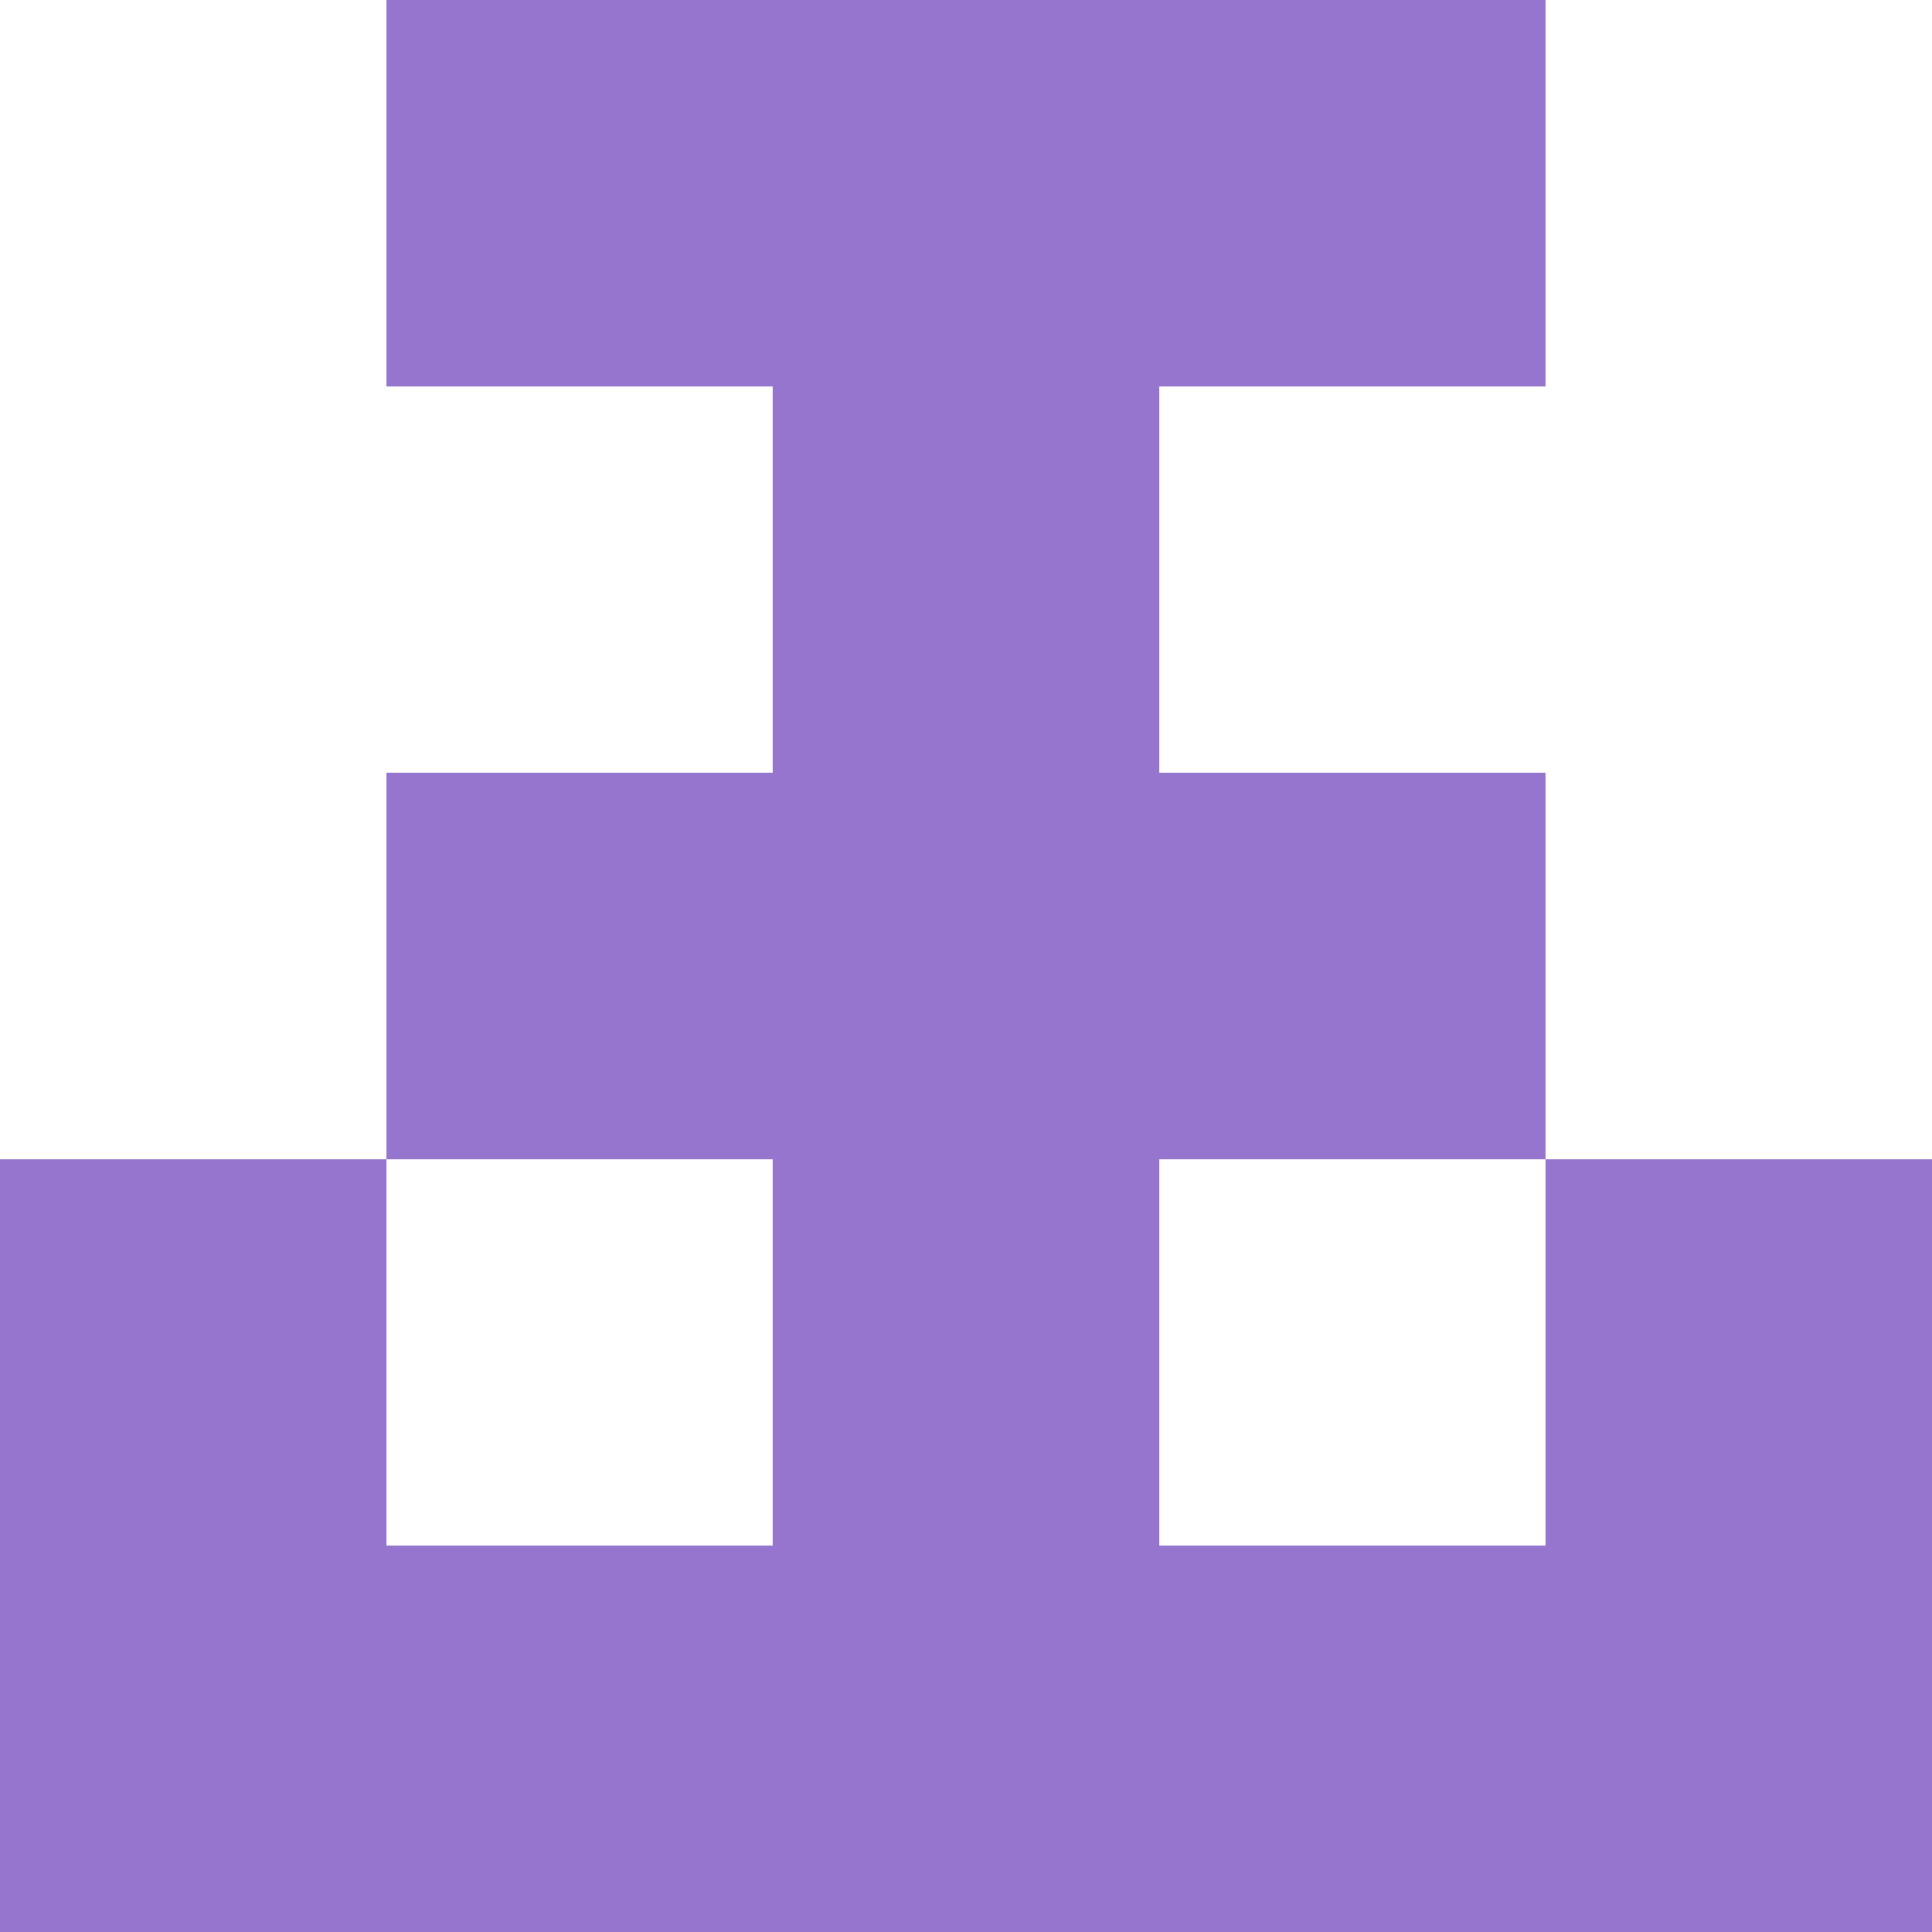
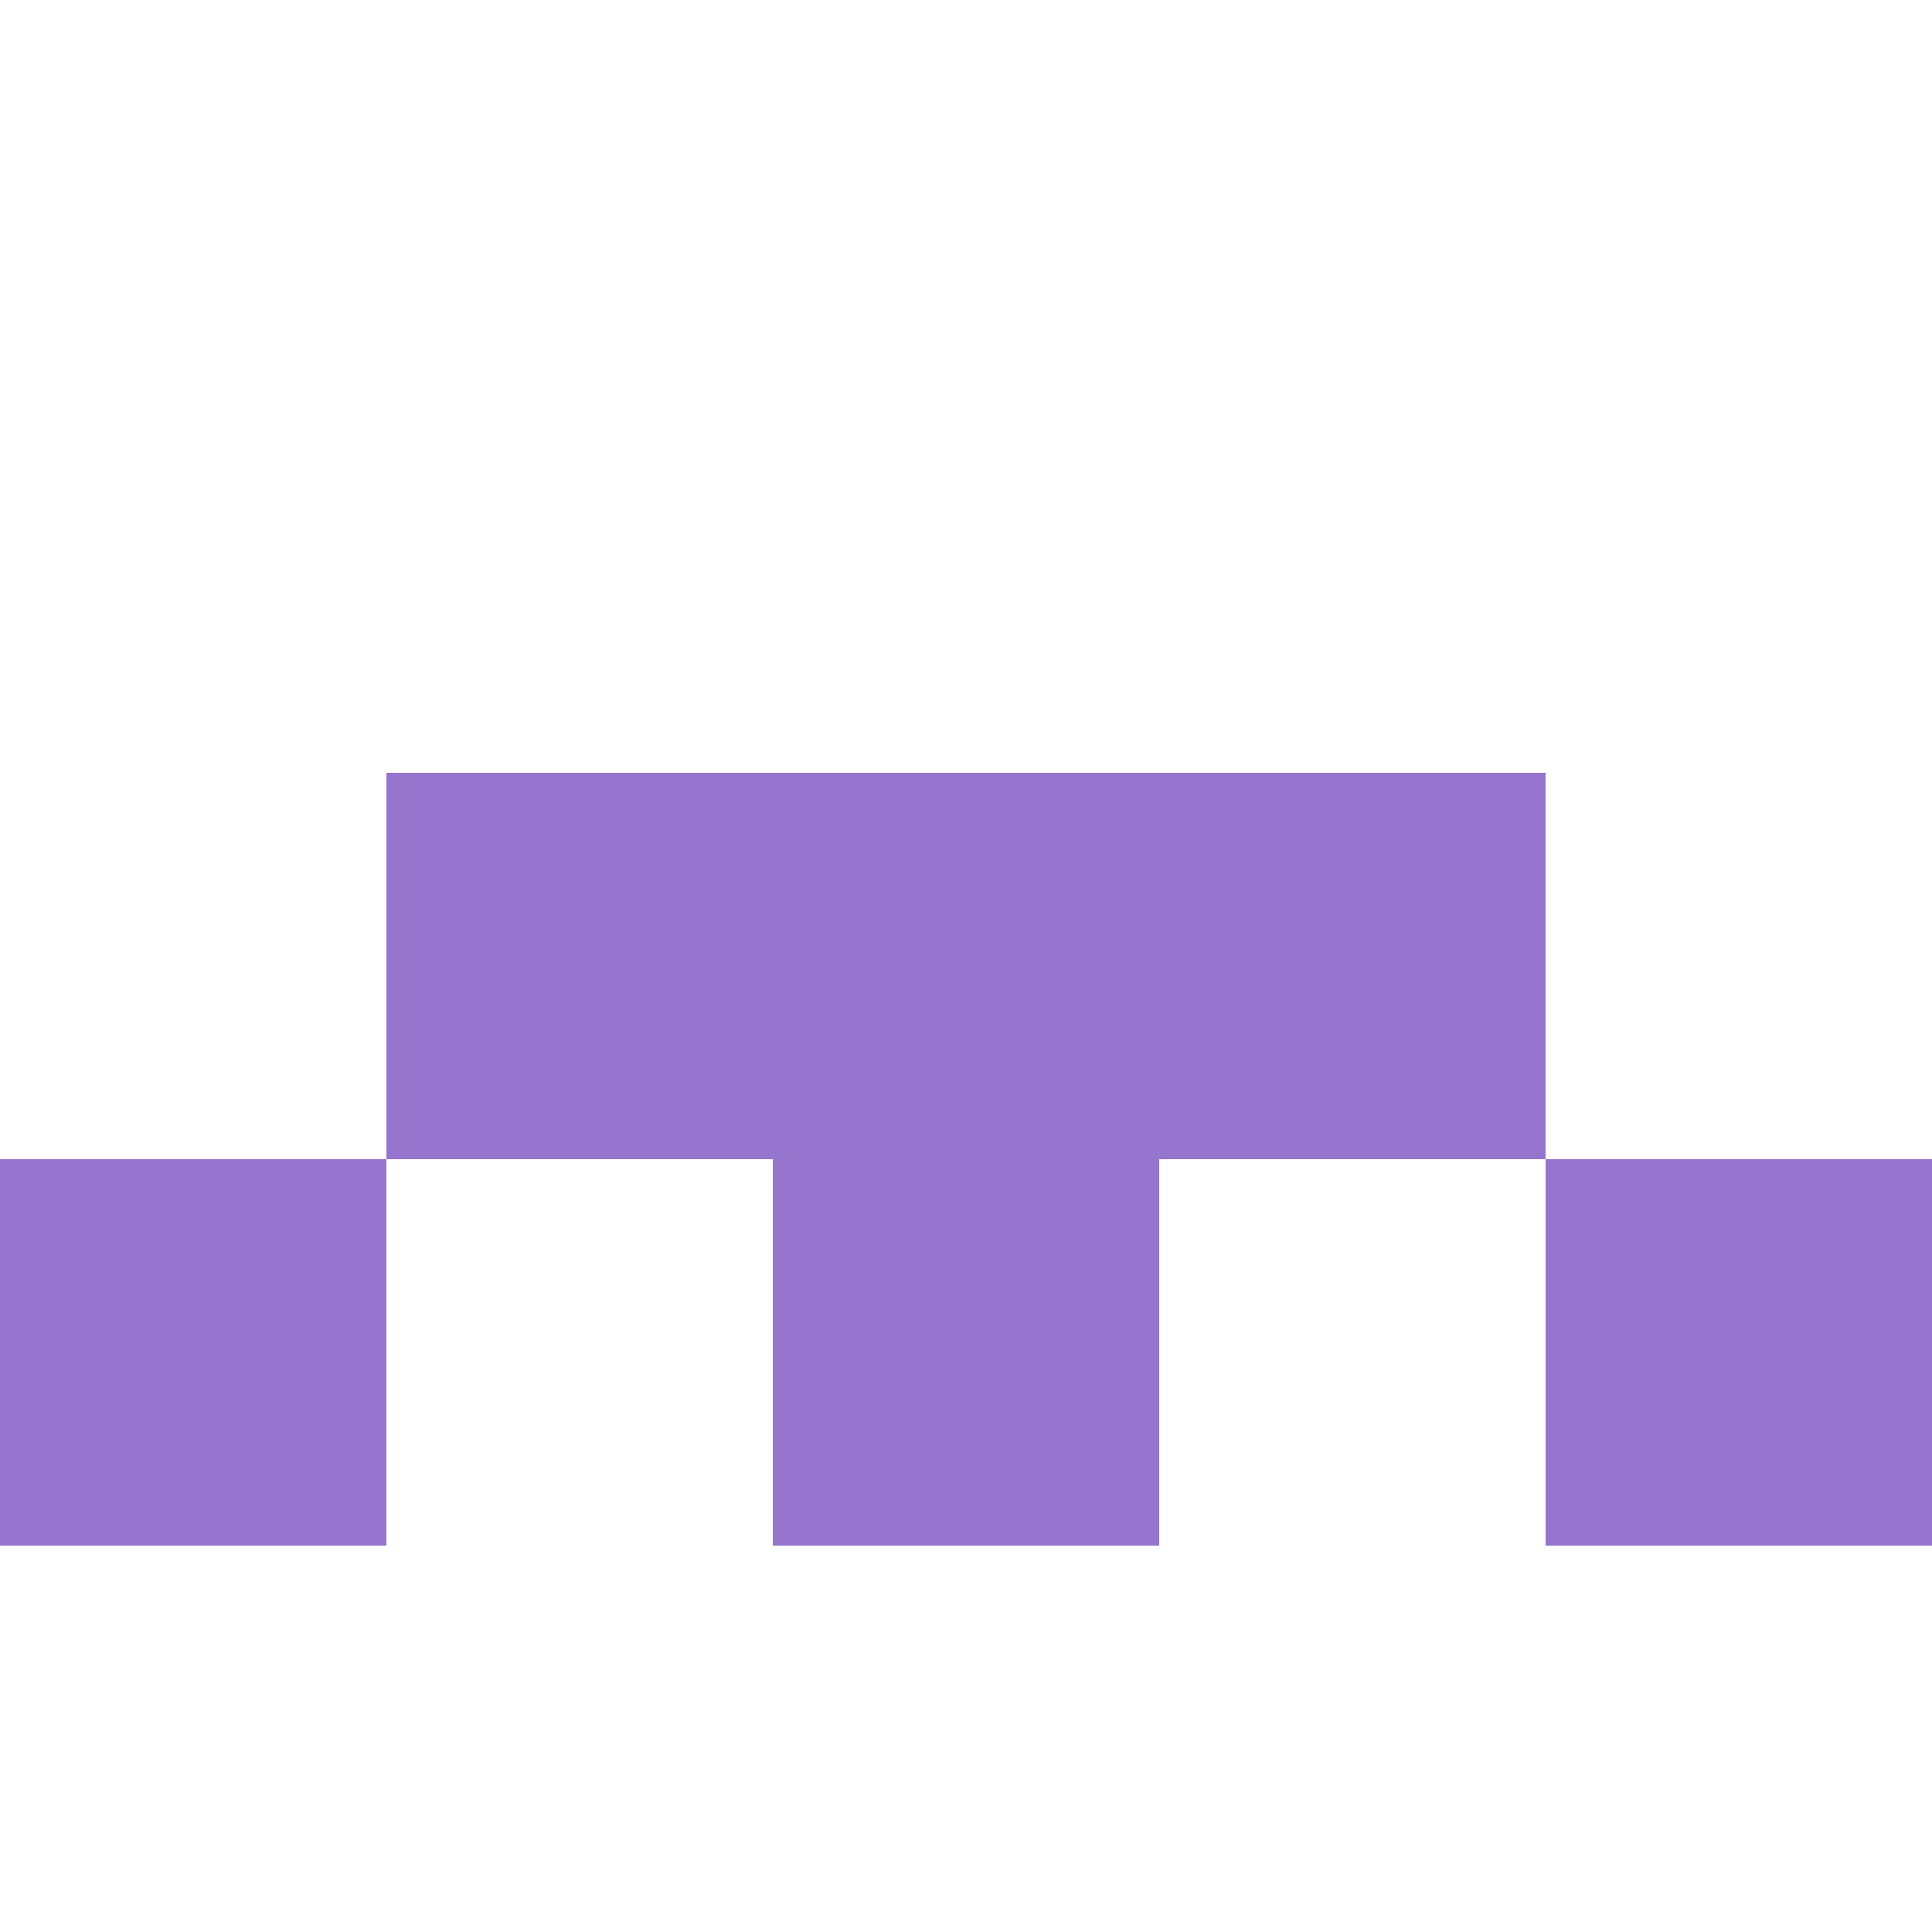
<svg xmlns="http://www.w3.org/2000/svg" viewBox="0 0 5 5" version="1.1" shape-rendering="crispEdges">
  <path d="M0 0h5v5H0V0z" fill="#ffffff" />
-   <path d="M1 0h3v1H1V0z" fill="#9575cd" />
-   <path d="M2 1h1v1H2V1z" fill="#9575cd" />
  <path d="M1 2h3v1H1V2z" fill="#9575cd" />
  <path d="M0 3h1v1H0V3zm2 0h1v1H2V3zm2 0h1v1H4V3z" fill-rule="evenodd" fill="#9575cd" />
-   <path d="M0 4h5v1H0V4z" fill="#9575cd" />
</svg>